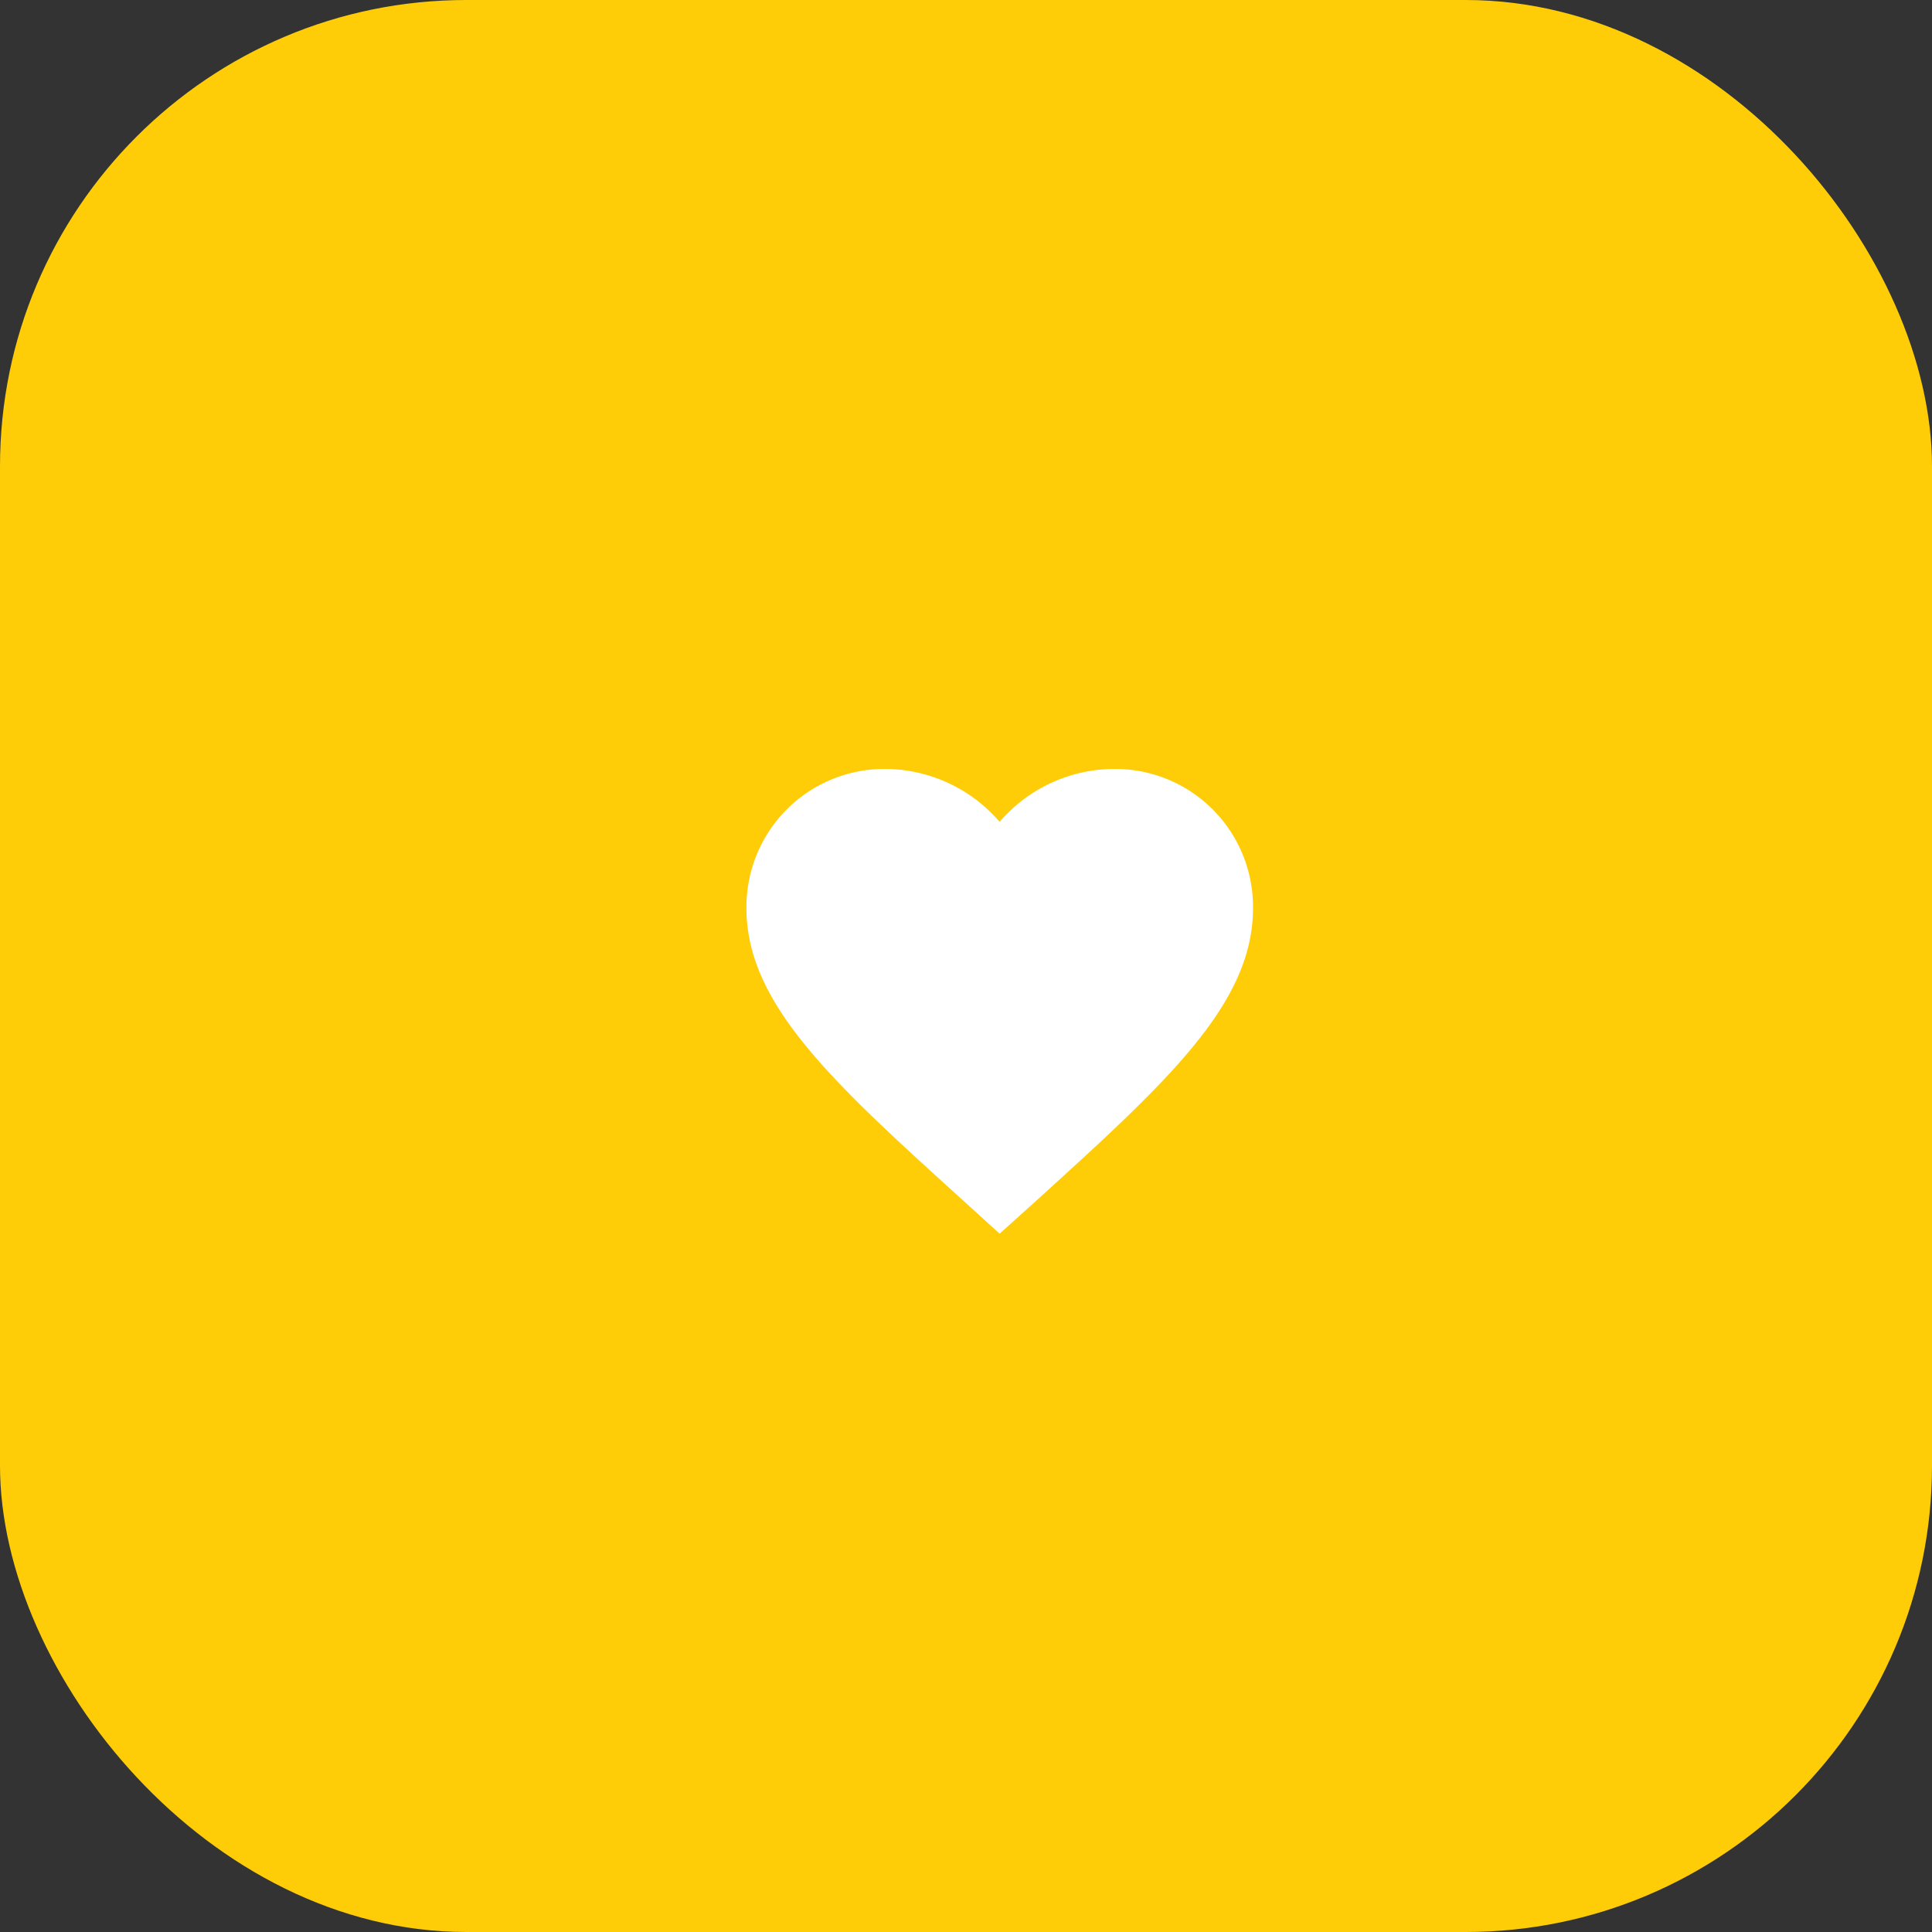
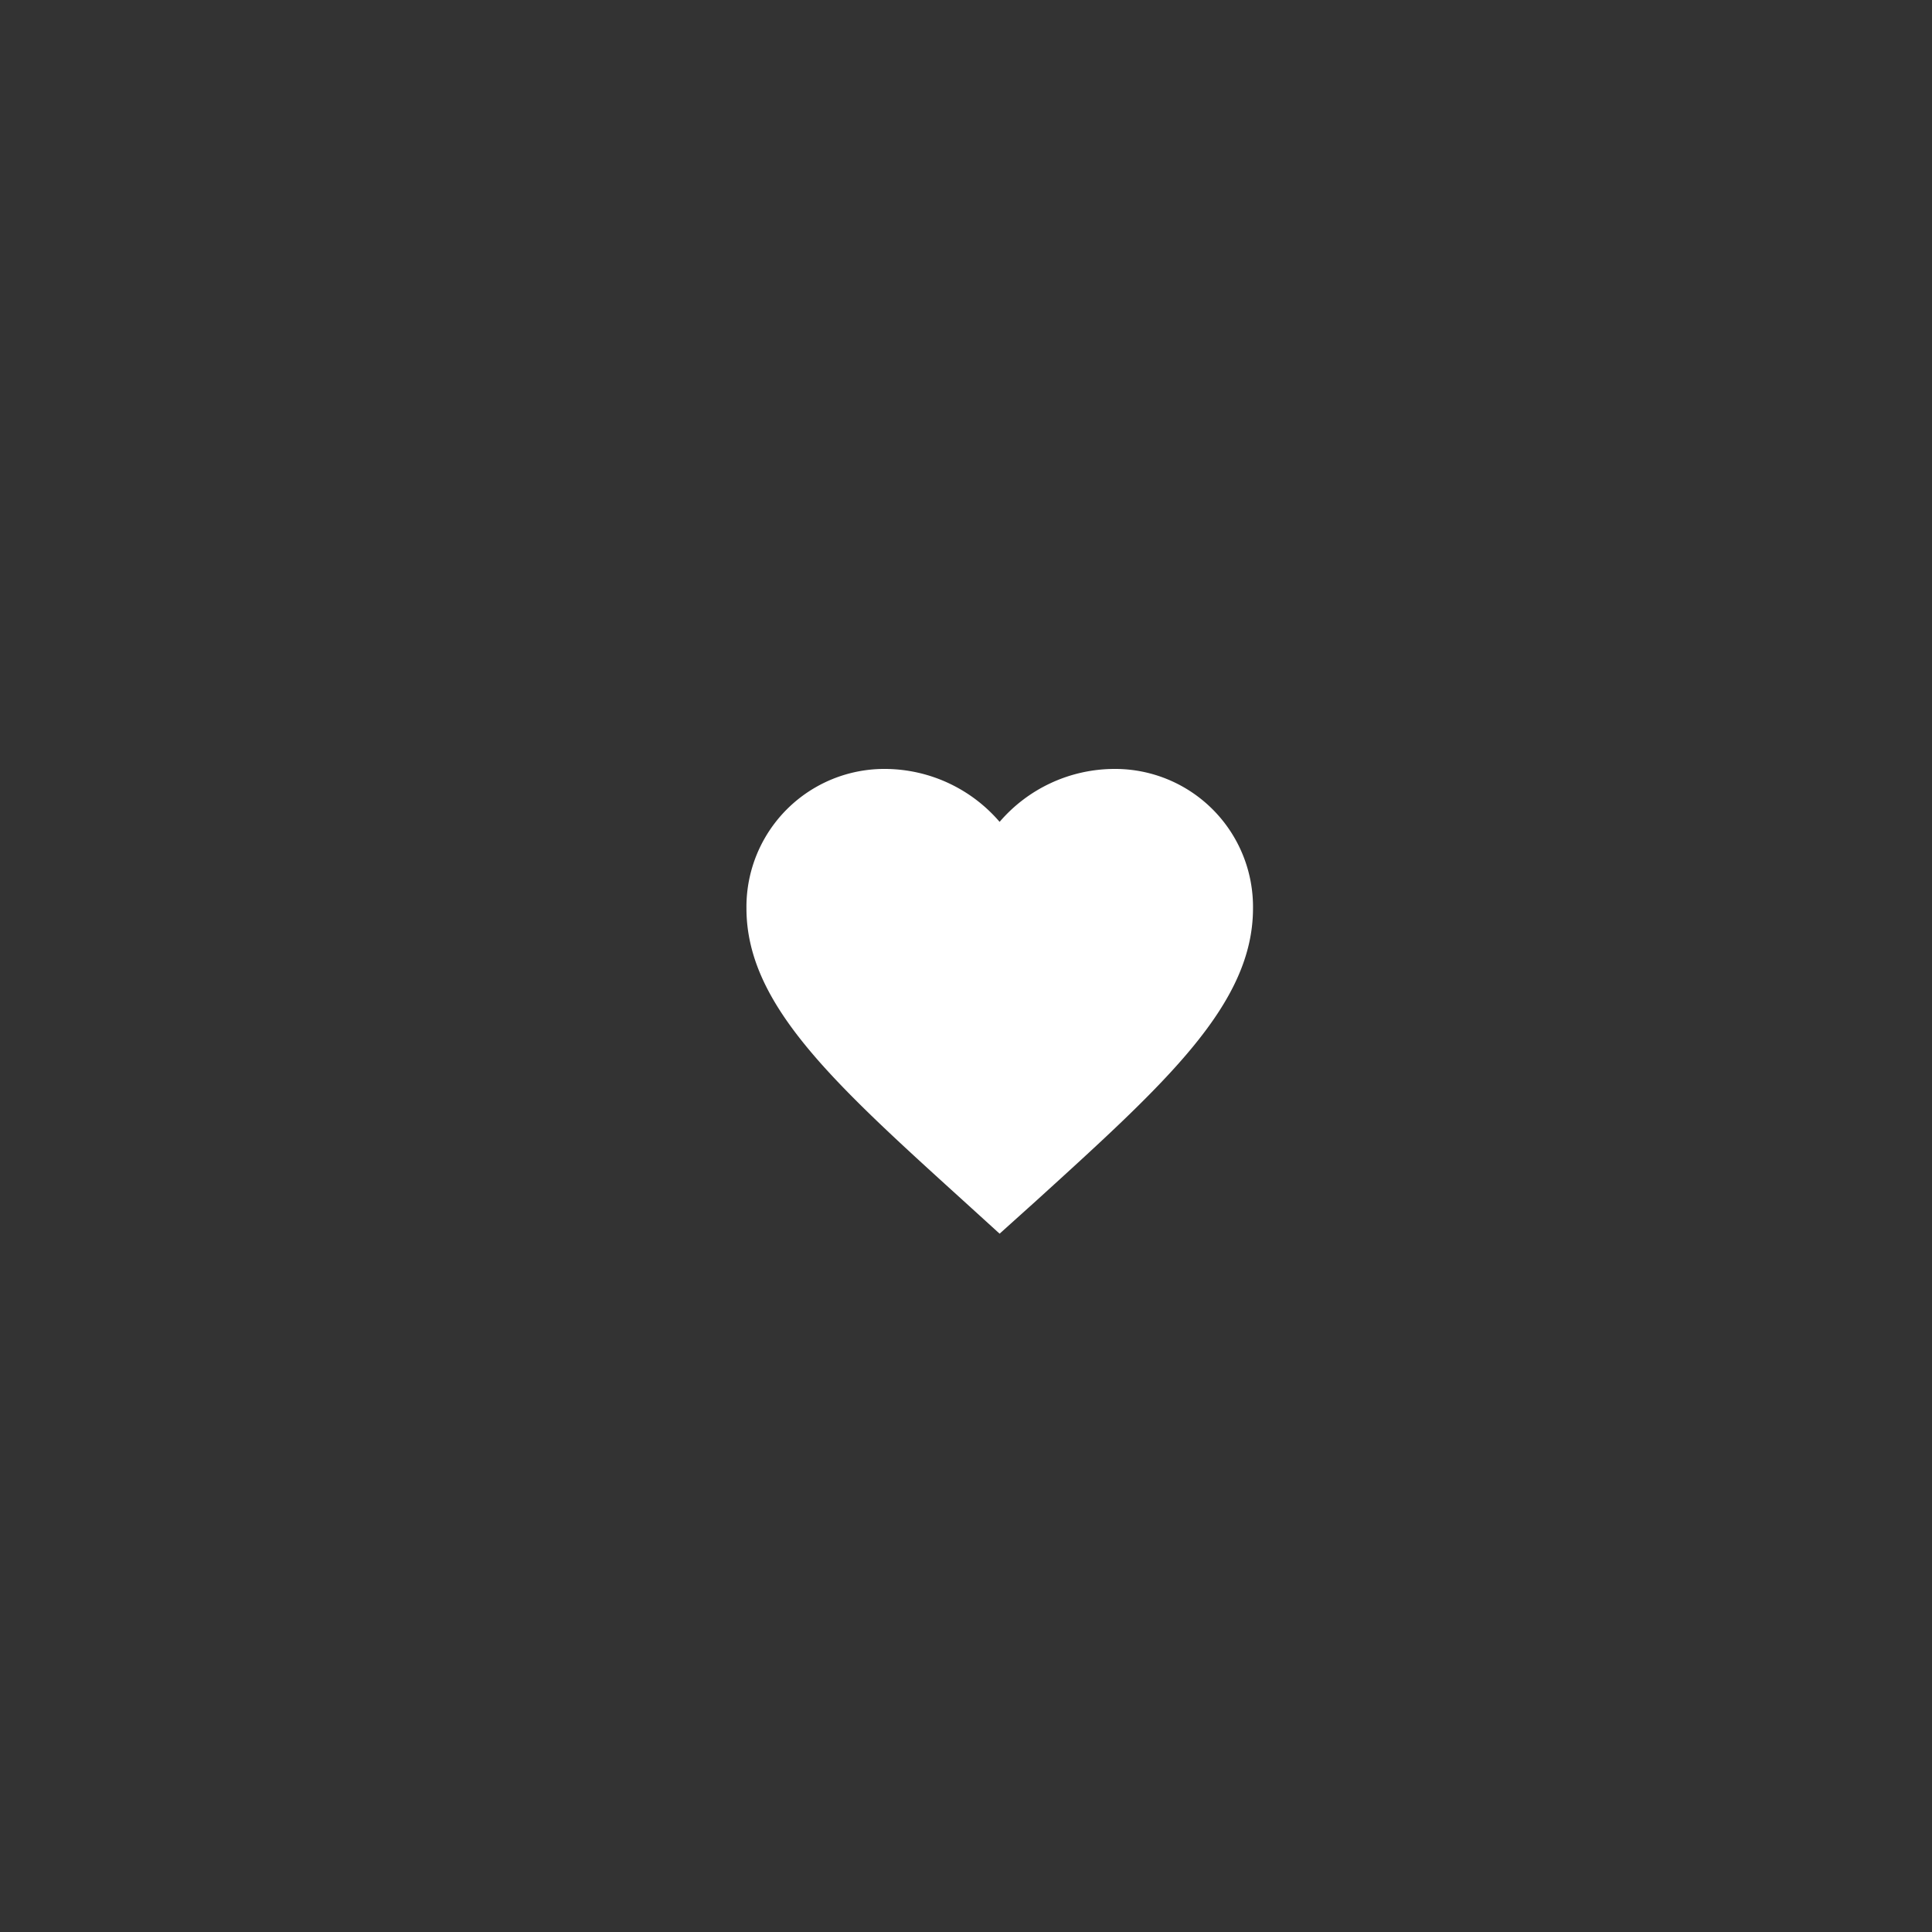
<svg xmlns="http://www.w3.org/2000/svg" width="58" height="58" viewBox="0 0 58 58">
  <rect x="0" y="0" width="58" height="58" fill="#333333" stroke="none" />
  <g id="Group_11" data-name="Group 11" transform="translate(-693 -1229)">
    <g id="Group_9" data-name="Group 9" transform="translate(339.343 164.343)">
-       <rect id="Rectangle_8" data-name="Rectangle 8" width="58" height="58" rx="14" transform="translate(353.657 1064.657)" fill="#fecd08" />
-     </g>
+       </g>
    <g id="Group_10" data-name="Group 10" transform="translate(711 1247)">
-       <path id="Path_13" data-name="Path 13" d="M0,0H21.4V21.4H0Z" fill="none" />
      <path id="Path_14" data-name="Path 14" d="M9.6,16.952l-1.1-1C4.585,12.4,2,10.056,2,7.182A4.141,4.141,0,0,1,6.182,3,4.553,4.553,0,0,1,9.6,4.589,4.553,4.553,0,0,1,13.025,3a4.141,4.141,0,0,1,4.182,4.182c0,2.874-2.585,5.216-6.5,8.774Z" transform="translate(2.409 2.084)" fill="#fff" />
    </g>
  </g>
</svg>